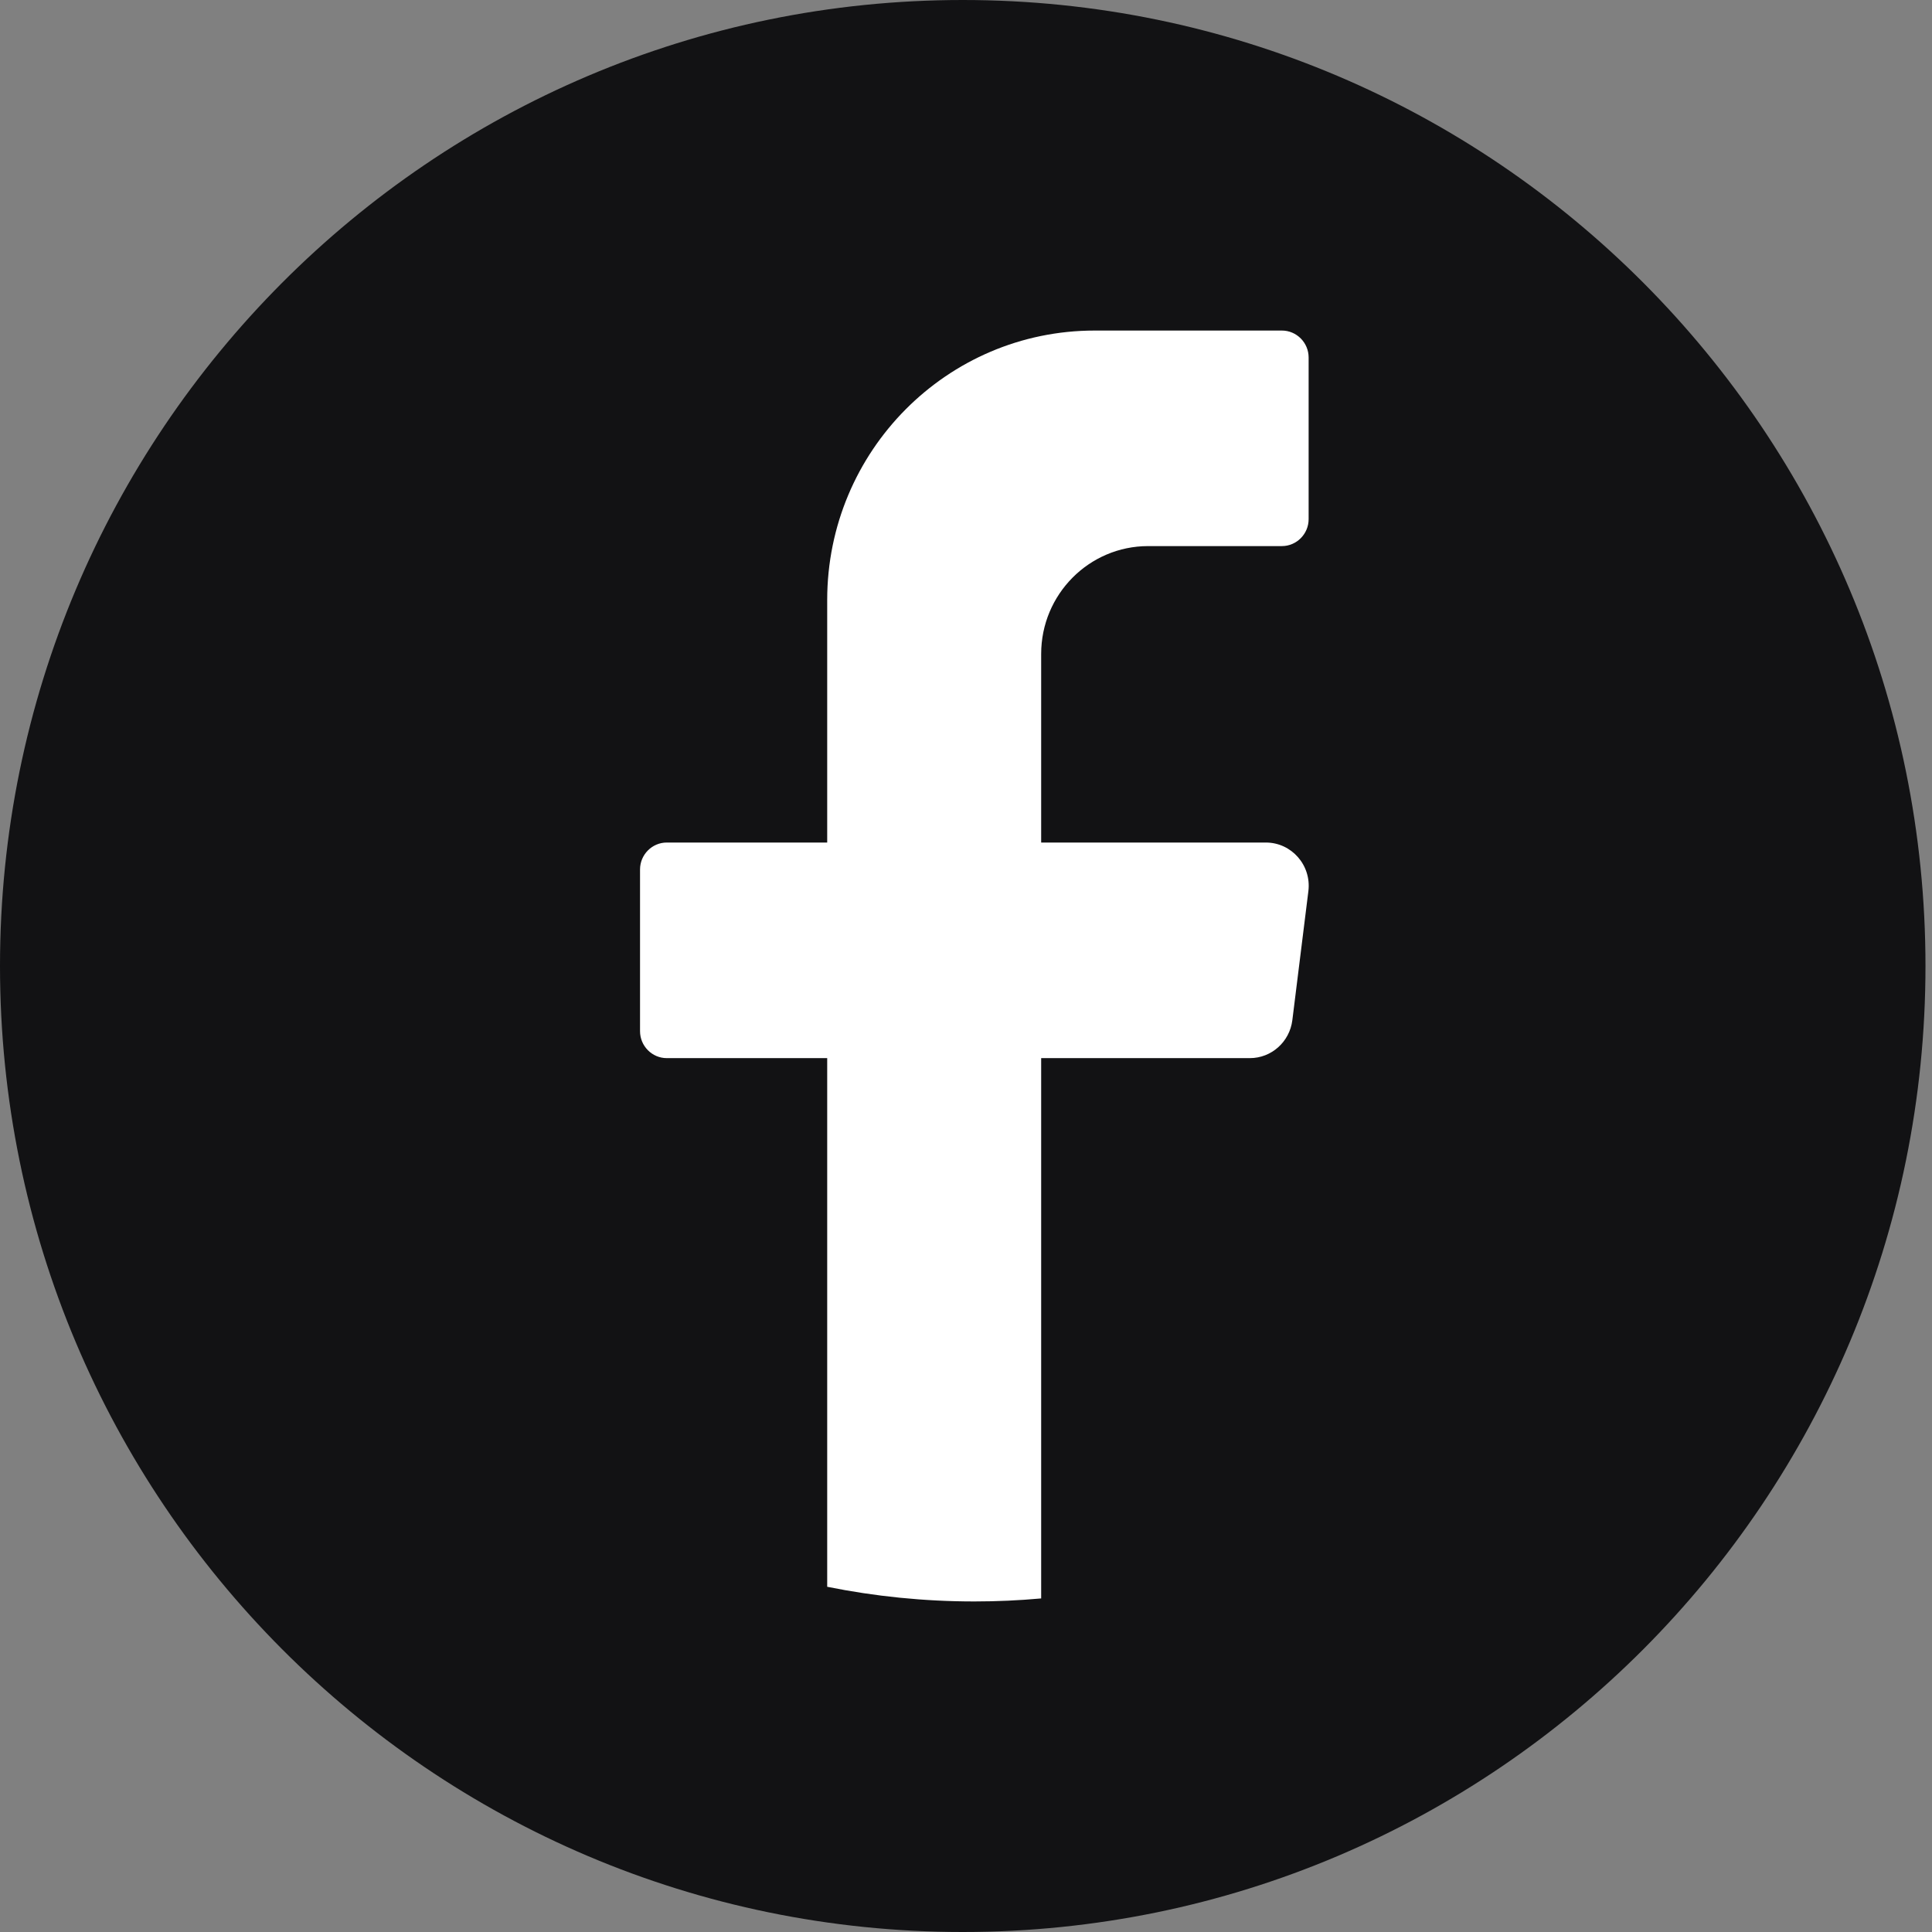
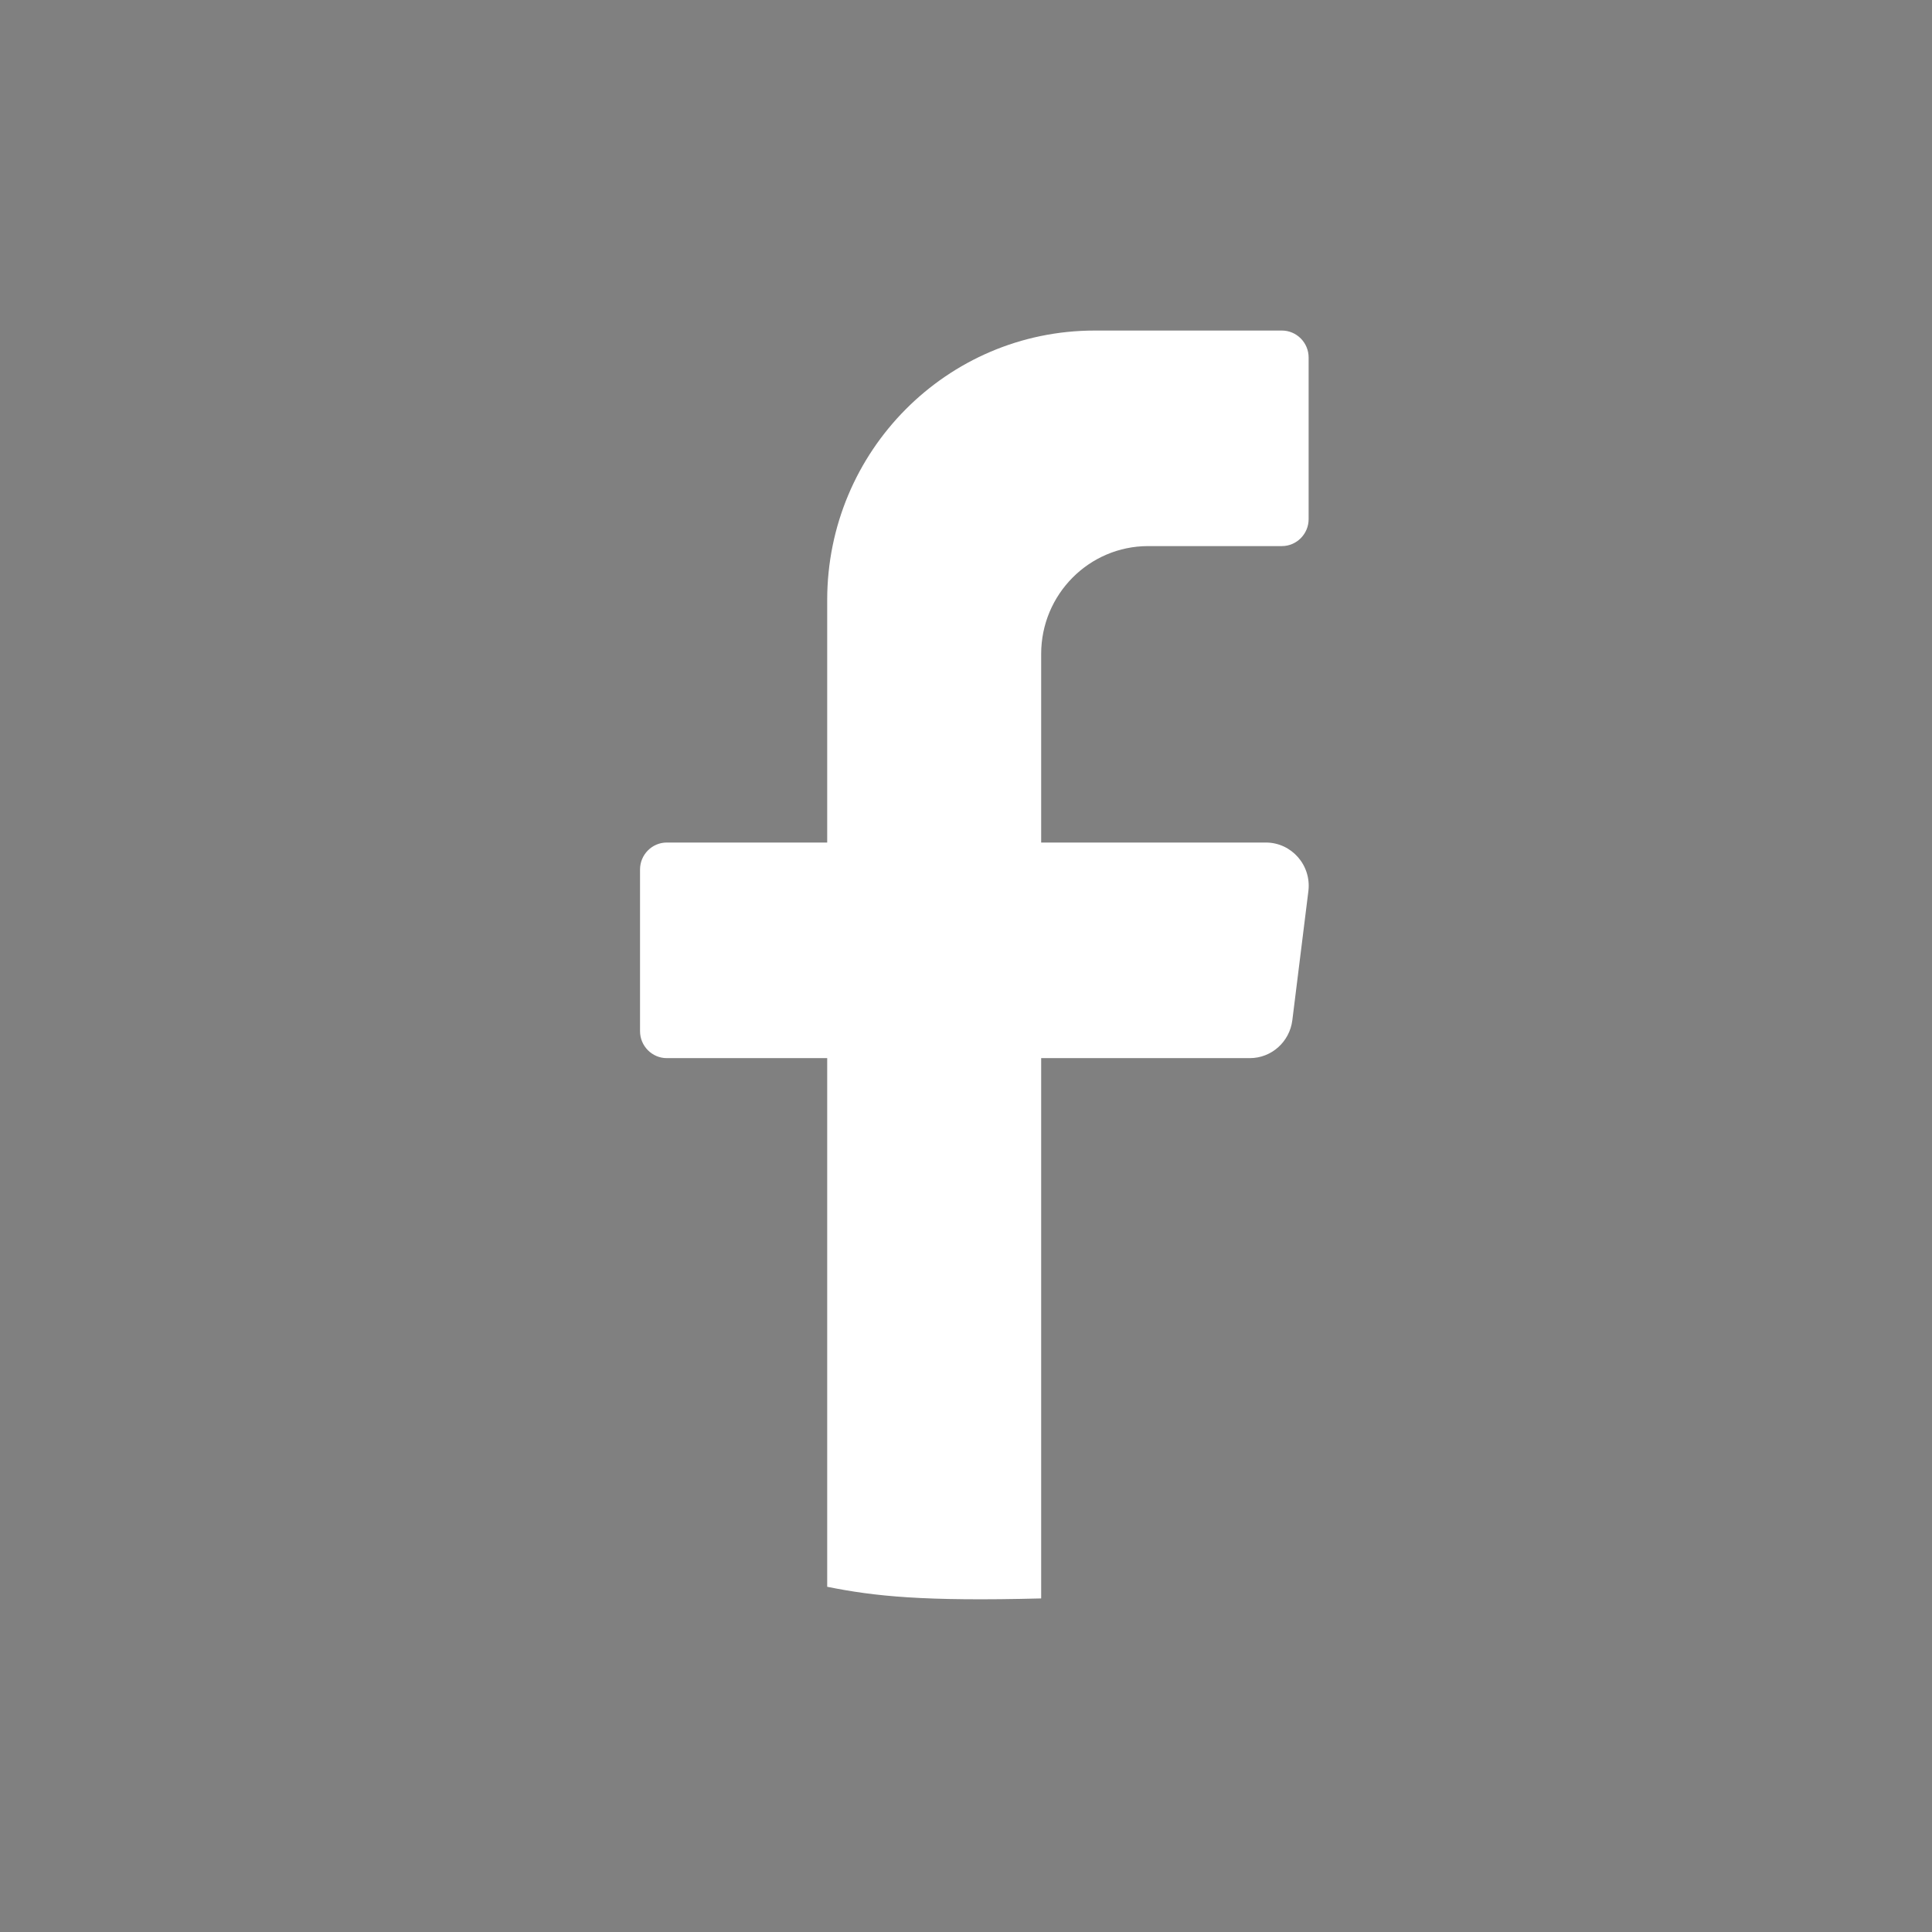
<svg xmlns="http://www.w3.org/2000/svg" width="32px" height="32px" viewBox="0 0 32 32" version="1.1">
  <rect x="0" y="0" width="32" height="32" fill="#808080" stroke="none" />
  <title>Facebook</title>
  <g id="Updated-Content" stroke="none" stroke-width="1" fill="none" fill-rule="evenodd">
    <g id="listicle-template-Option-_SEO-Suggestion" transform="translate(-1534, -592)">
      <g id="Facebook" transform="translate(1534, 592)">
-         <path d="M31.892,16 C31.892,24.837 24.753,32 15.946,32 L15.946,32 C7.139,32 0,24.837 0,16 L0,16 C0,7.163 7.139,0 15.946,0 L15.946,0 C24.753,0 31.892,7.163 31.892,16 Z" id="Fill-10" fill="#121214" />
-         <path d="M21.671,14.759 L21.405,16.899 C21.36,17.257 21.058,17.526 20.701,17.526 L17.245,17.526 L17.245,26.475 C16.881,26.508 16.512,26.525 16.138,26.525 C15.304,26.525 14.489,26.441 13.701,26.282 L13.701,17.526 L11.044,17.526 C10.8,17.526 10.601,17.325 10.601,17.08 L10.601,14.401 C10.601,14.156 10.8,13.955 11.044,13.955 L13.701,13.955 L13.701,9.938 C13.701,7.473 15.685,5.475 18.131,5.475 L21.232,5.475 C21.476,5.475 21.675,5.676 21.675,5.921 L21.675,8.599 C21.675,8.844 21.476,9.045 21.232,9.045 L19.017,9.045 C18.039,9.045 17.245,9.845 17.245,10.831 L17.245,13.955 L20.966,13.955 C21.393,13.955 21.723,14.332 21.671,14.759" id="Fill-12" fill="#FFFFFF" />
+         <path d="M21.671,14.759 L21.405,16.899 C21.36,17.257 21.058,17.526 20.701,17.526 L17.245,17.526 L17.245,26.475 C15.304,26.525 14.489,26.441 13.701,26.282 L13.701,17.526 L11.044,17.526 C10.8,17.526 10.601,17.325 10.601,17.08 L10.601,14.401 C10.601,14.156 10.8,13.955 11.044,13.955 L13.701,13.955 L13.701,9.938 C13.701,7.473 15.685,5.475 18.131,5.475 L21.232,5.475 C21.476,5.475 21.675,5.676 21.675,5.921 L21.675,8.599 C21.675,8.844 21.476,9.045 21.232,9.045 L19.017,9.045 C18.039,9.045 17.245,9.845 17.245,10.831 L17.245,13.955 L20.966,13.955 C21.393,13.955 21.723,14.332 21.671,14.759" id="Fill-12" fill="#FFFFFF" />
      </g>
    </g>
  </g>
</svg>